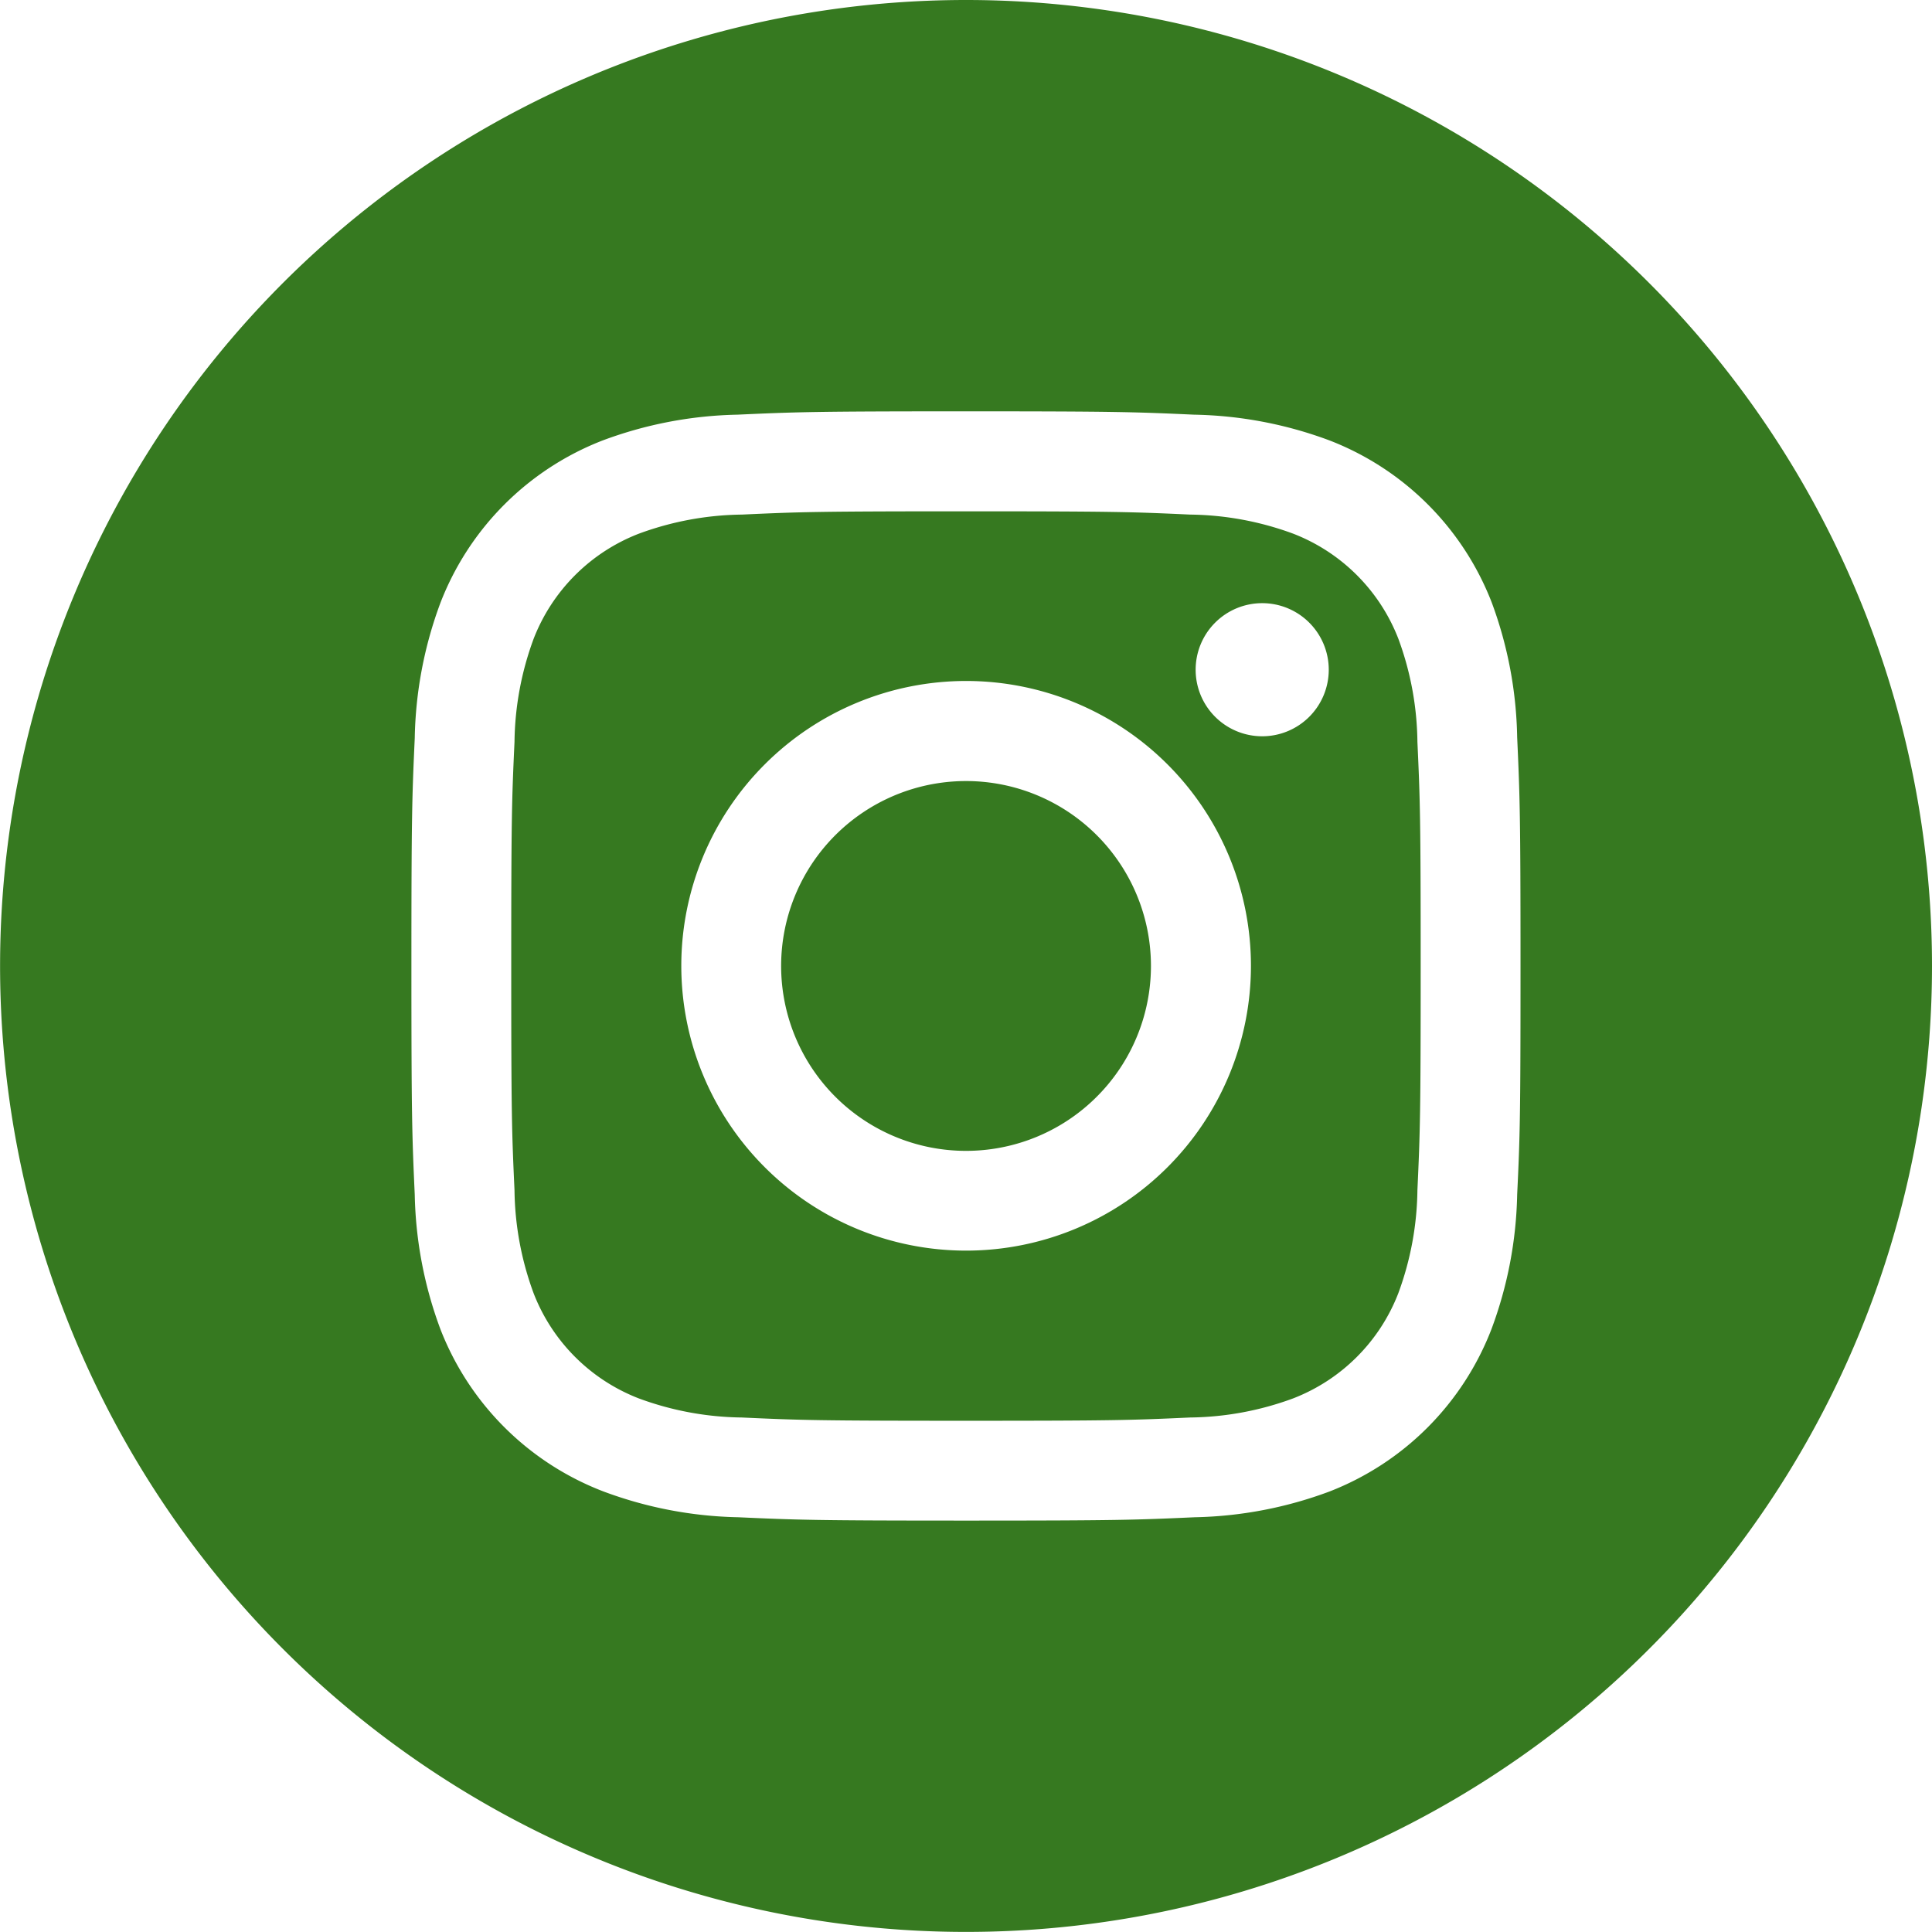
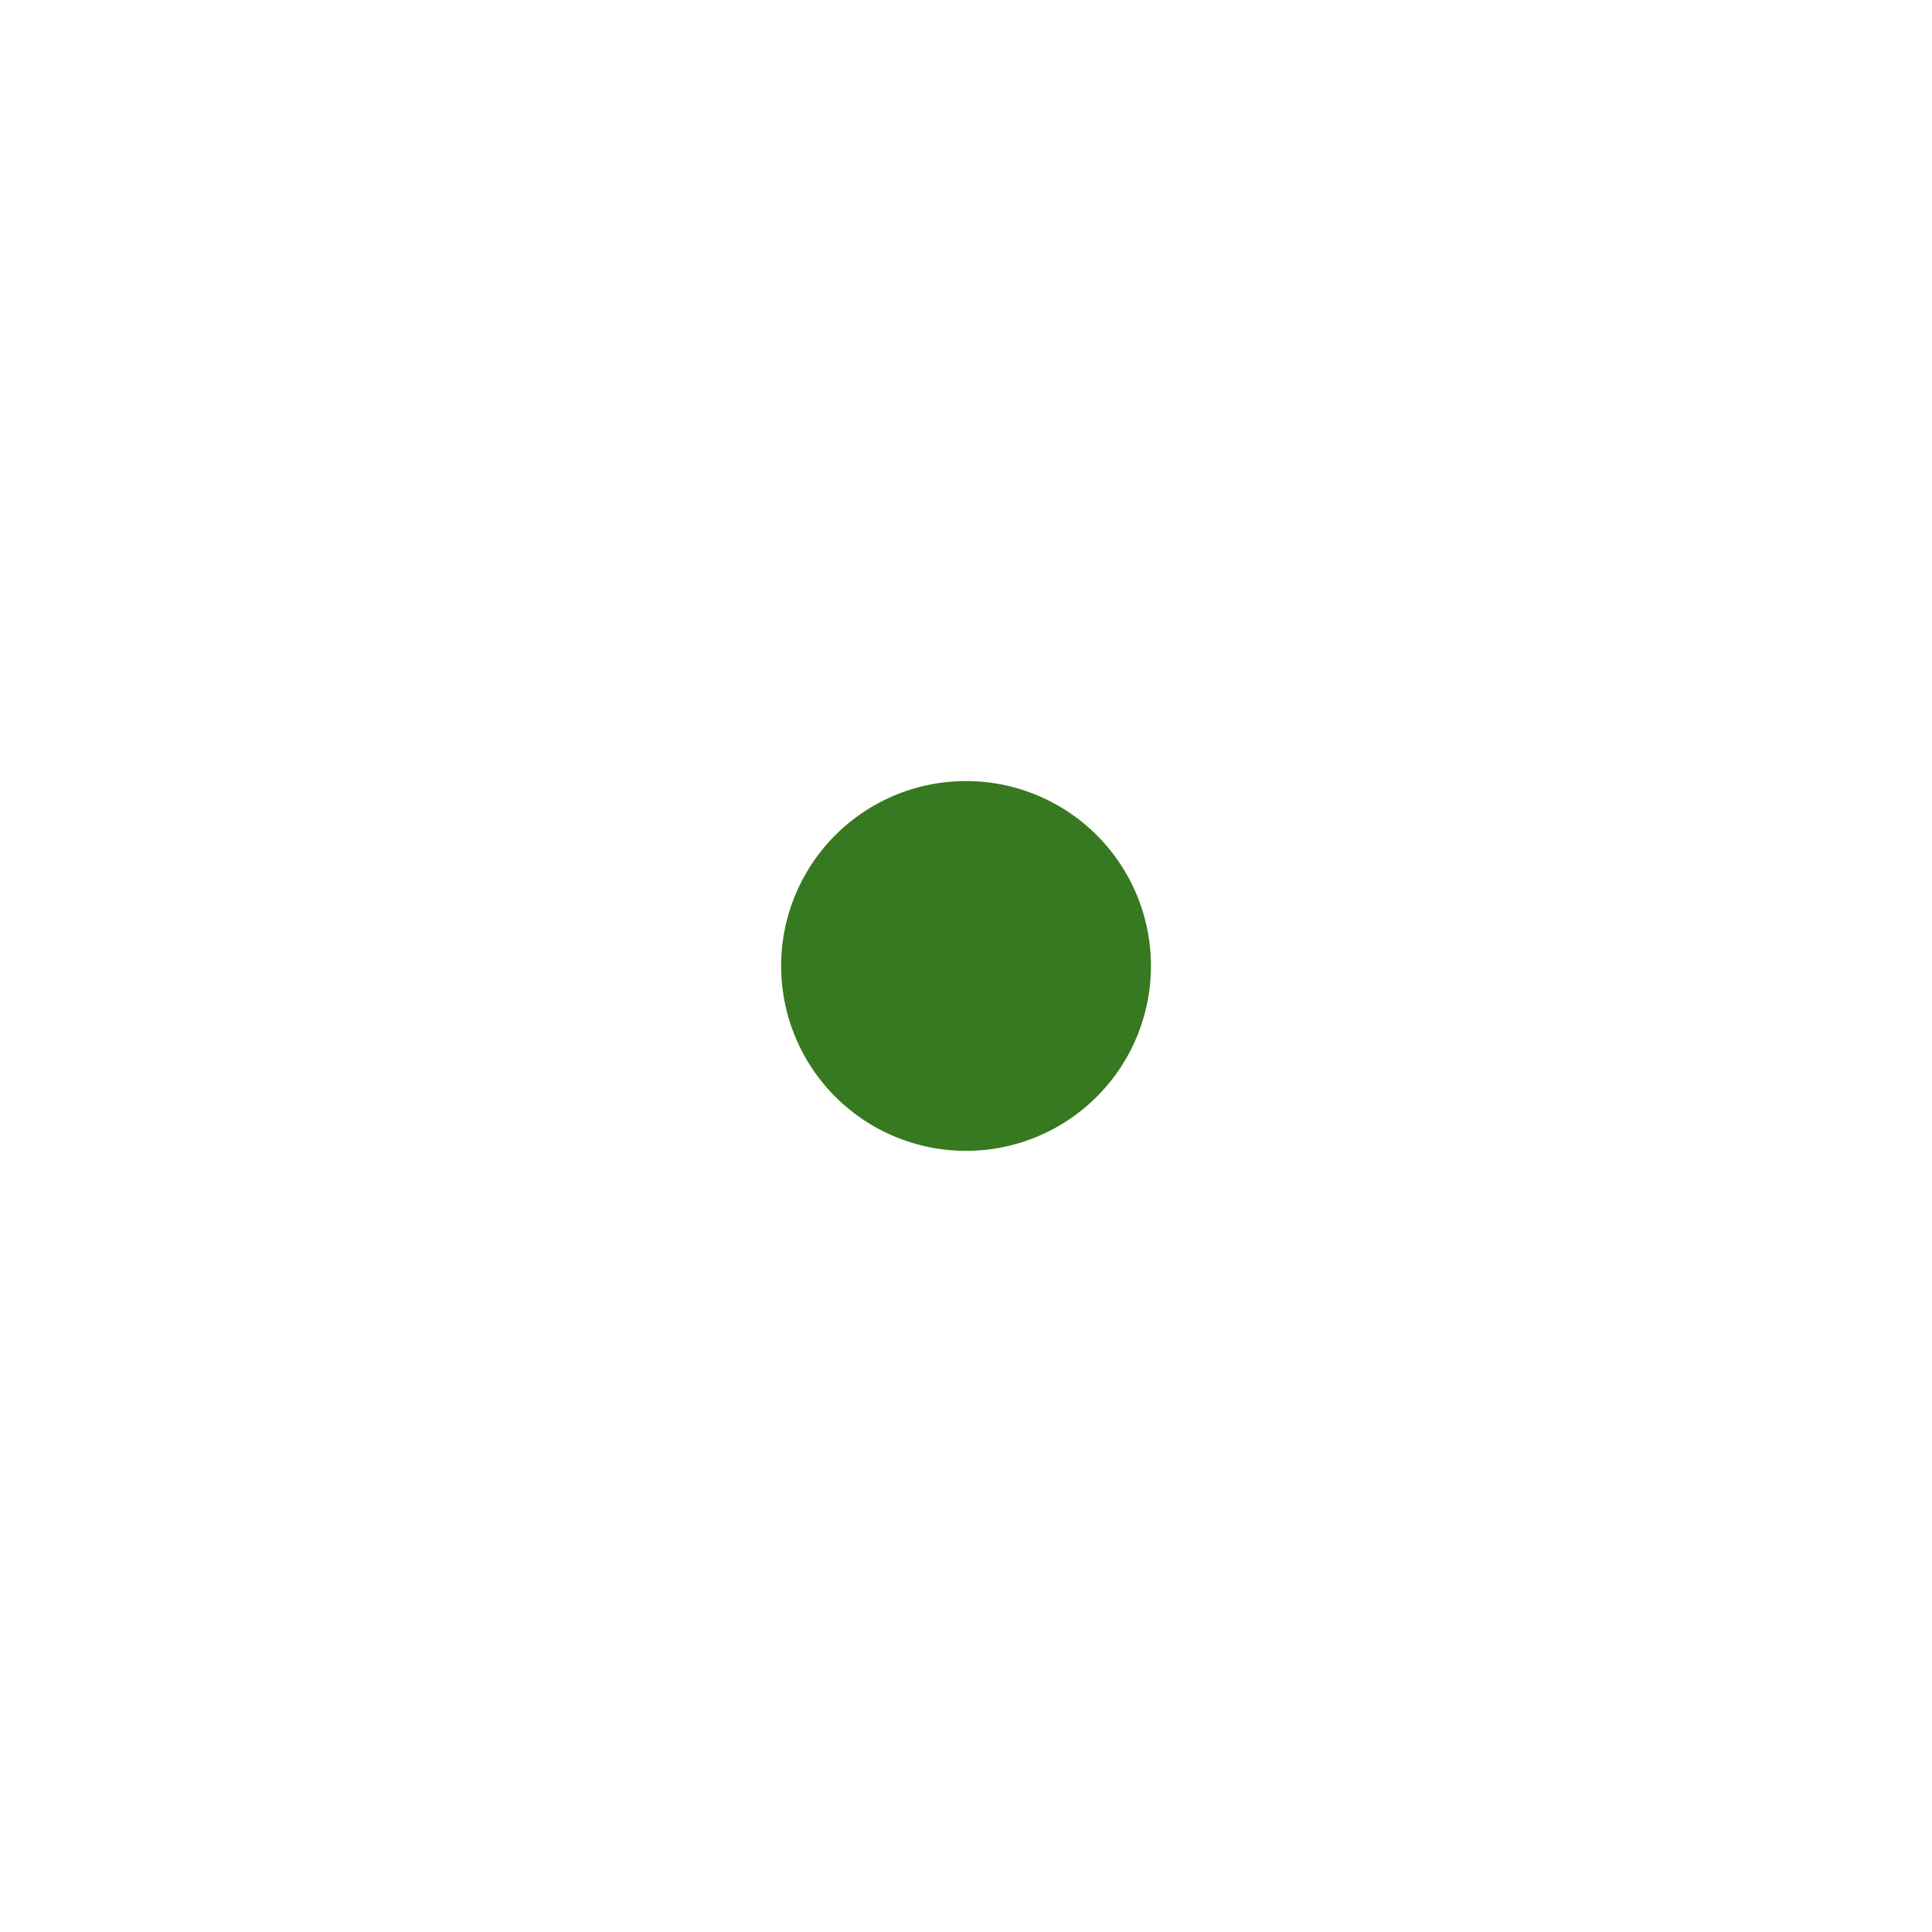
<svg xmlns="http://www.w3.org/2000/svg" width="23.687" height="23.687" viewBox="0 0 23.687 23.687">
  <g id="insta" transform="translate(0.001)">
-     <path id="Path_48" data-name="Path 48" d="M211.534,209.267A2.267,2.267,0,1,1,209.267,207a2.267,2.267,0,0,1,2.267,2.267Zm0,0" transform="translate(-197.424 -197.424)" fill="#367920" />
-     <path id="Path_49" data-name="Path 49" d="M146.361,137.053a2.255,2.255,0,0,0-1.29-1.29,3.762,3.762,0,0,0-1.263-.234c-.717-.033-.932-.04-2.748-.04s-2.031.007-2.748.04a3.765,3.765,0,0,0-1.263.234,2.255,2.255,0,0,0-1.291,1.29,3.765,3.765,0,0,0-.234,1.263c-.033.717-.04.932-.04,2.748s.007,2.031.04,2.748a3.764,3.764,0,0,0,.234,1.263,2.255,2.255,0,0,0,1.29,1.29,3.758,3.758,0,0,0,1.263.234c.717.033.932.04,2.748.04s2.031-.007,2.748-.04a3.758,3.758,0,0,0,1.263-.234,2.254,2.254,0,0,0,1.29-1.29,3.765,3.765,0,0,0,.234-1.263c.033-.717.04-.932.04-2.748s-.007-2.031-.04-2.748A3.758,3.758,0,0,0,146.361,137.053Zm-5.3,7.5a3.492,3.492,0,1,1,3.492-3.492,3.492,3.492,0,0,1-3.492,3.492Zm3.63-6.306a.816.816,0,1,1,.816-.816.816.816,0,0,1-.816.816Zm0,0" transform="translate(-129.217 -129.22)" fill="#367920" />
-     <path id="Path_50" data-name="Path 50" d="M11.843,0A11.843,11.843,0,1,0,23.686,11.843,11.843,11.843,0,0,0,11.843,0ZM18.6,14.647a4.988,4.988,0,0,1-.316,1.651A3.477,3.477,0,0,1,16.3,18.286a4.993,4.993,0,0,1-1.651.316c-.725.033-.957.041-2.8.041s-2.077-.008-2.8-.041a4.993,4.993,0,0,1-1.651-.316A3.477,3.477,0,0,1,5.4,16.3a4.988,4.988,0,0,1-.316-1.651c-.033-.726-.041-.957-.041-2.8s.008-2.077.041-2.8A4.988,4.988,0,0,1,5.4,7.388,3.479,3.479,0,0,1,7.388,5.4a4.994,4.994,0,0,1,1.651-.316c.725-.033.957-.041,2.8-.041s2.077.008,2.8.041A5,5,0,0,1,16.3,5.4a3.477,3.477,0,0,1,1.989,1.989A4.989,4.989,0,0,1,18.6,9.039c.033.725.041.957.041,2.8S18.635,13.919,18.6,14.647Zm0,0" transform="translate(0)" fill="#367920" />
+     <path id="Path_48" data-name="Path 48" d="M211.534,209.267A2.267,2.267,0,1,1,209.267,207a2.267,2.267,0,0,1,2.267,2.267Z" transform="translate(-197.424 -197.424)" fill="#367920" />
  </g>
</svg>